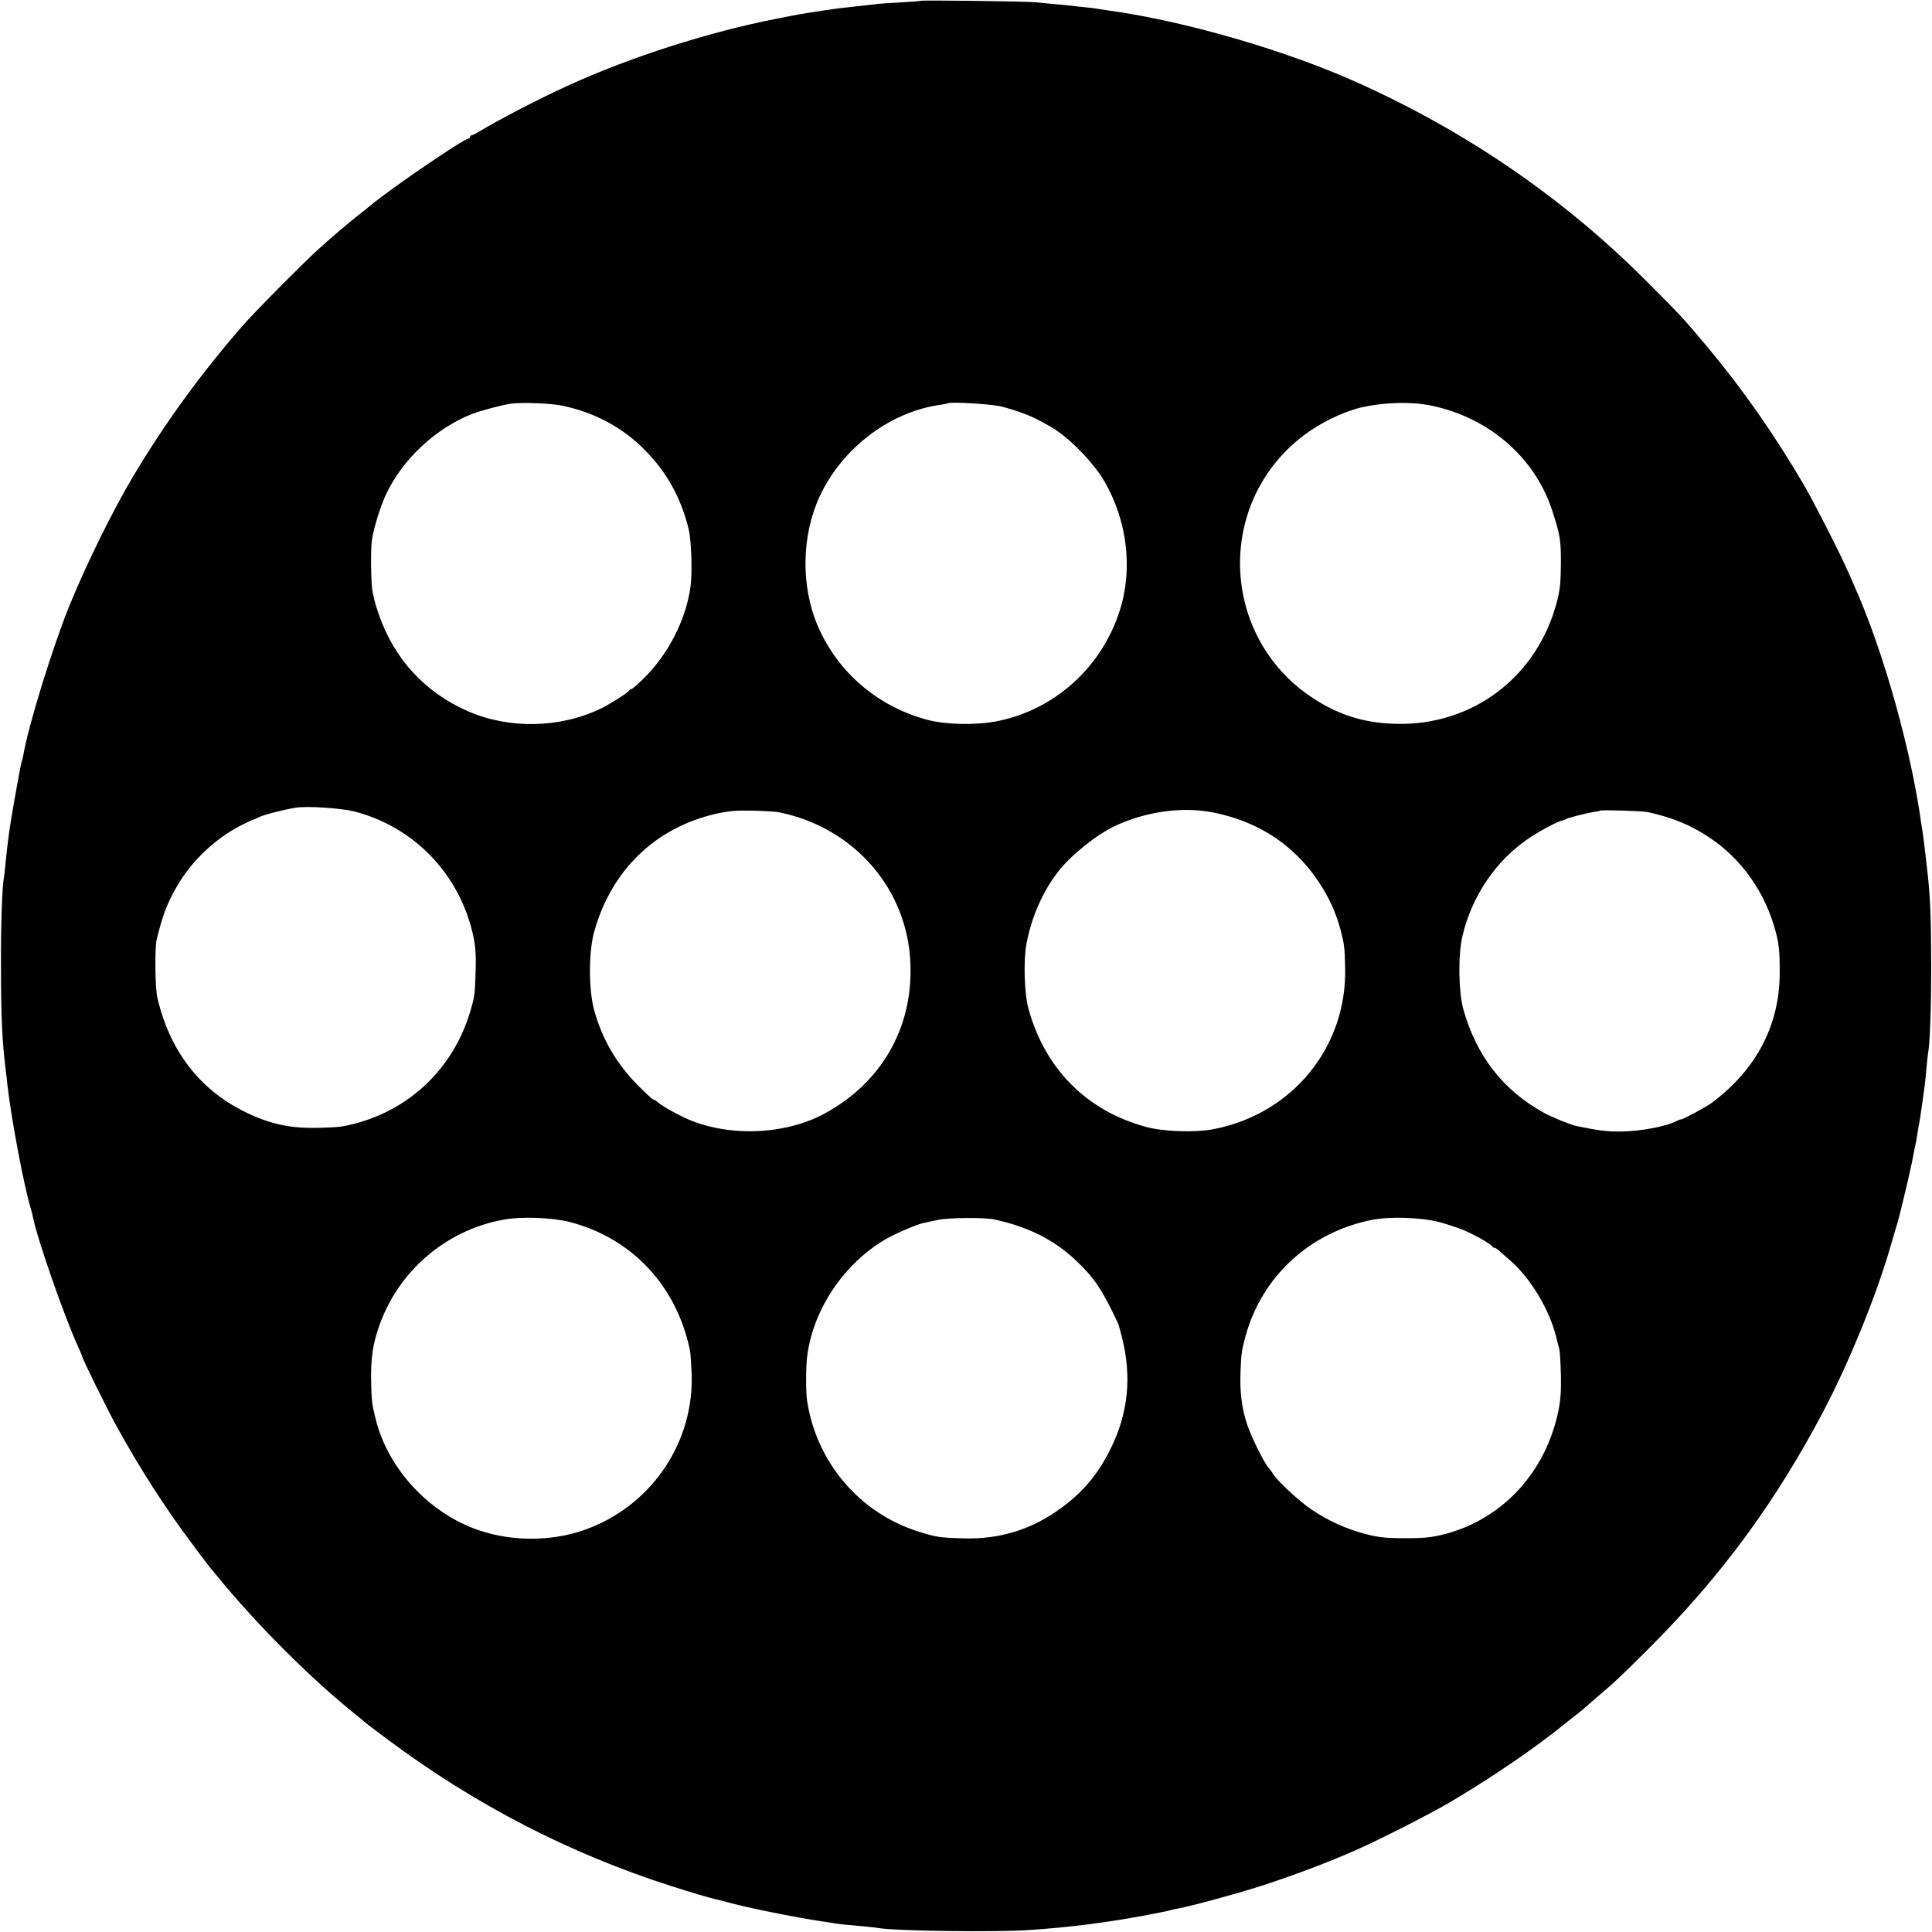
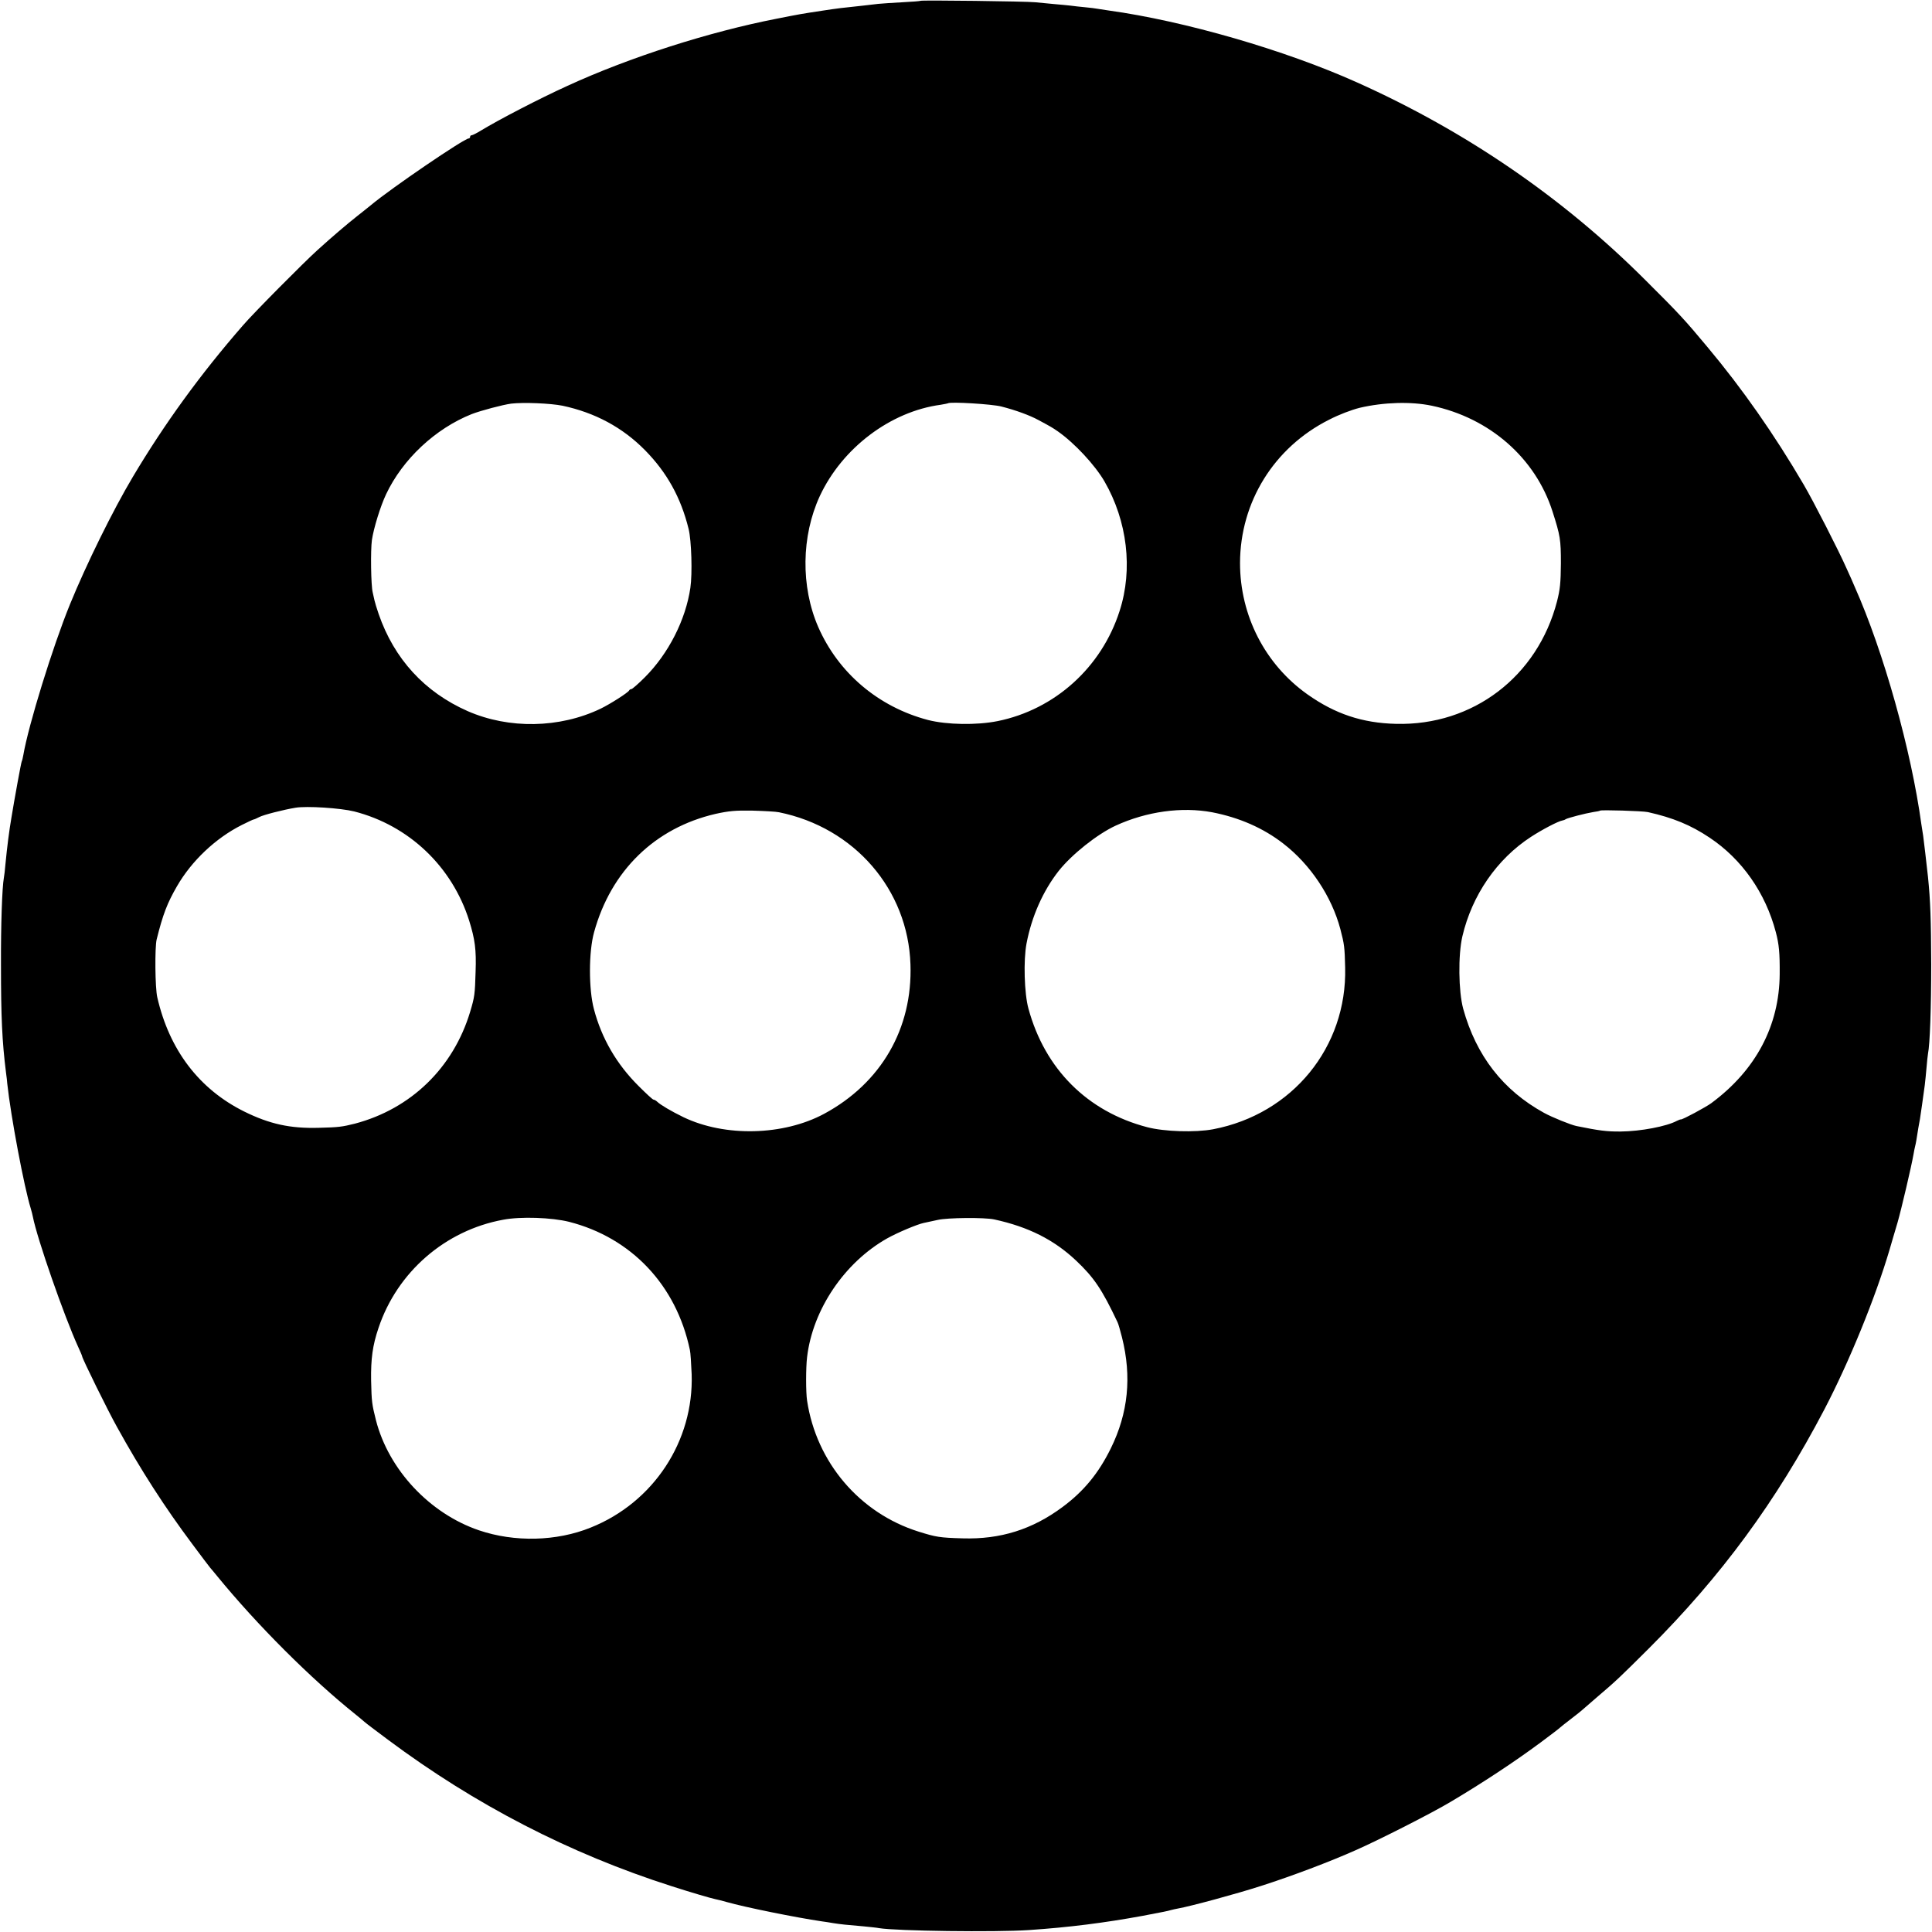
<svg xmlns="http://www.w3.org/2000/svg" version="1.0" width="1200pt" height="1200pt" viewBox="0 0 1200 1200" preserveAspectRatio="xMidYMid meet">
  <g transform="translate(0,1200) scale(0.1,-0.1)" fill="#000000" stroke="none">
-     <path d="M5718 11995 c-2 -2 -52 -6 -113 -9 -60 -3 -128 -8 -150 -10 -22 -3 -65 -8 -95 -11 -125 -13 -159 -17 -250 -31 -139 -21 -143 -22 -285 -50 -421 -82 -915 -240 -1300 -417 -174 -79 -426 -210 -538 -278 -26 -16 -52 -29 -57 -29 -6 0 -10 -4 -10 -10 0 -5 -4 -10 -9 -10 -28 0 -483 -310 -607 -414 -10 -8 -48 -39 -84 -67 -67 -53 -154 -127 -250 -214 -80 -72 -396 -390 -461 -466 -265 -304 -488 -612 -684 -941 -124 -208 -289 -543 -391 -793 -107 -263 -257 -748 -289 -934 -3 -19 -8 -37 -10 -40 -2 -4 -13 -60 -25 -126 -23 -128 -24 -133 -39 -223 -14 -81 -27 -183 -37 -287 -3 -38 -8 -78 -10 -87 -11 -60 -19 -294 -18 -543 0 -318 7 -475 31 -665 4 -30 8 -62 8 -70 22 -204 105 -644 146 -776 5 -17 11 -40 13 -51 26 -135 195 -620 282 -810 13 -28 24 -54 24 -57 0 -13 162 -342 216 -438 149 -270 299 -502 468 -728 55 -74 105 -140 111 -147 5 -6 26 -30 45 -54 248 -303 580 -635 860 -859 24 -19 48 -40 54 -45 6 -6 72 -56 146 -111 540 -403 1128 -707 1760 -909 121 -39 244 -75 273 -81 11 -2 43 -10 71 -18 112 -32 428 -96 591 -120 17 -2 48 -7 71 -11 44 -7 82 -11 189 -20 39 -4 81 -8 95 -11 107 -18 724 -26 930 -12 252 17 470 45 705 88 137 26 157 30 177 36 10 3 30 7 45 10 75 13 367 92 515 140 191 61 429 151 588 222 148 65 478 233 591 301 194 115 396 248 559 369 63 47 117 88 120 92 3 3 33 27 67 53 34 26 68 53 75 60 7 6 45 39 83 72 127 108 148 129 325 305 450 449 792 914 1091 1485 155 297 317 694 405 992 13 46 36 122 50 170 24 84 86 348 99 423 3 19 8 42 10 50 4 15 9 41 20 114 4 21 8 46 10 55 3 19 22 148 30 211 3 25 8 74 11 110 3 36 7 74 9 85 12 59 20 284 20 555 -1 278 -5 395 -20 543 -10 88 -26 231 -30 256 -2 13 -7 45 -11 70 -63 461 -235 1074 -414 1476 -9 22 -32 74 -51 115 -46 105 -206 418 -266 520 -182 311 -382 597 -599 856 -140 168 -175 206 -384 414 -511 511 -1113 924 -1791 1228 -447 201 -1073 382 -1544 447 -22 3 -51 8 -65 10 -14 3 -50 7 -80 10 -30 3 -71 7 -90 10 -19 2 -67 7 -105 10 -39 4 -90 9 -115 11 -52 6 -707 14 -712 9z m-2224 -2515 c202 -43 373 -135 512 -276 136 -138 223 -294 271 -489 18 -73 24 -278 11 -366 -29 -199 -136 -409 -283 -556 -40 -40 -78 -73 -83 -73 -6 0 -12 -4 -14 -8 -5 -13 -118 -85 -178 -114 -255 -122 -569 -127 -825 -15 -268 118 -457 325 -553 603 -12 34 -23 72 -26 85 -3 13 -8 35 -11 49 -11 43 -14 262 -5 326 11 74 53 210 88 284 103 218 306 408 532 498 57 22 193 58 245 65 77 9 244 2 319 -13z m2726 -5 c90 -23 177 -55 230 -84 80 -43 85 -46 120 -70 103 -72 230 -208 290 -311 142 -246 178 -546 94 -805 -112 -350 -402 -612 -758 -684 -130 -26 -314 -23 -432 7 -308 81 -557 292 -682 578 -109 251 -105 564 10 813 139 298 438 525 751 567 23 4 44 8 45 9 12 11 276 -5 332 -20z m2673 5 c360 -76 644 -325 750 -657 48 -150 52 -174 52 -323 -1 -119 -5 -161 -24 -235 -121 -467 -522 -773 -1000 -761 -210 5 -379 62 -550 183 -264 187 -419 490 -419 816 1 379 211 718 553 890 64 33 139 61 190 74 150 35 319 40 448 13z m-6693 -2520 c340 -87 608 -342 714 -678 36 -116 45 -180 40 -317 -4 -140 -6 -157 -34 -250 -105 -348 -368 -602 -715 -694 -80 -20 -102 -23 -225 -26 -177 -5 -305 23 -463 101 -280 139 -465 382 -540 709 -14 58 -16 312 -4 360 39 157 66 226 126 330 91 158 240 299 403 381 38 19 70 34 73 34 3 0 18 6 35 15 26 14 152 46 225 58 70 12 281 -2 365 -23z m2638 -5 c469 -95 802 -480 817 -945 14 -398 -182 -737 -536 -928 -253 -136 -616 -145 -874 -21 -76 37 -142 76 -163 96 -7 7 -18 13 -23 13 -5 0 -46 38 -92 84 -137 136 -230 296 -278 478 -33 123 -33 357 1 478 105 382 378 648 755 735 82 18 123 22 230 20 72 -2 145 -6 163 -10z m2690 0 c170 -33 318 -98 442 -194 170 -131 301 -329 355 -531 25 -96 27 -112 30 -240 12 -494 -328 -910 -820 -1004 -111 -21 -304 -15 -410 13 -371 97 -635 361 -737 736 -26 93 -32 302 -12 405 32 168 102 326 200 451 81 102 239 228 354 281 192 88 410 118 598 83z m2707 1 c156 -35 266 -80 384 -159 201 -134 347 -343 411 -587 20 -75 25 -130 24 -260 -2 -321 -148 -597 -425 -802 -34 -25 -179 -103 -189 -101 -3 1 -14 -4 -25 -9 -63 -34 -225 -65 -348 -66 -88 -1 -137 6 -275 34 -35 7 -151 54 -202 82 -254 140 -421 354 -502 647 -29 108 -32 332 -5 449 60 256 214 480 426 618 69 45 170 98 196 102 6 1 15 4 20 8 14 8 121 36 170 44 22 3 42 7 43 9 6 6 265 -2 297 -9z m-6700 -2545 c387 -99 666 -394 750 -796 4 -16 8 -84 11 -150 14 -416 -237 -797 -627 -953 -212 -86 -473 -92 -694 -17 -306 104 -561 376 -640 684 -25 100 -27 114 -30 246 -2 135 9 218 46 327 116 347 414 606 774 672 109 21 302 14 410 -13z m2640 15 c212 -46 371 -126 508 -255 112 -106 161 -178 258 -383 5 -9 17 -52 28 -95 61 -244 39 -469 -70 -690 -76 -154 -167 -265 -299 -363 -188 -140 -387 -202 -620 -195 -144 4 -166 8 -275 42 -366 115 -634 430 -692 813 -8 51 -8 206 0 271 35 296 233 588 497 737 64 36 188 88 227 96 16 3 55 12 88 19 61 14 290 16 350 3z m2759 -15 c48 -13 120 -36 158 -52 72 -31 171 -87 176 -101 2 -4 8 -8 14 -8 5 0 15 -6 22 -12 7 -7 37 -33 66 -58 132 -111 253 -310 296 -485 8 -33 17 -69 20 -80 3 -11 7 -81 9 -155 2 -102 -2 -157 -16 -225 -79 -379 -343 -666 -699 -762 -88 -23 -137 -28 -275 -27 -107 1 -147 6 -228 27 -121 33 -225 80 -331 151 -76 51 -216 181 -239 222 -6 10 -18 27 -27 36 -27 30 -106 188 -133 268 -34 100 -47 203 -42 330 4 111 7 132 31 220 102 374 403 649 790 724 107 21 301 14 408 -13z" />
+     <path d="M5718 11995 c-2 -2 -52 -6 -113 -9 -60 -3 -128 -8 -150 -10 -22 -3 -65 -8 -95 -11 -125 -13 -159 -17 -250 -31 -139 -21 -143 -22 -285 -50 -421 -82 -915 -240 -1300 -417 -174 -79 -426 -210 -538 -278 -26 -16 -52 -29 -57 -29 -6 0 -10 -4 -10 -10 0 -5 -4 -10 -9 -10 -28 0 -483 -310 -607 -414 -10 -8 -48 -39 -84 -67 -67 -53 -154 -127 -250 -214 -80 -72 -396 -390 -461 -466 -265 -304 -488 -612 -684 -941 -124 -208 -289 -543 -391 -793 -107 -263 -257 -748 -289 -934 -3 -19 -8 -37 -10 -40 -2 -4 -13 -60 -25 -126 -23 -128 -24 -133 -39 -223 -14 -81 -27 -183 -37 -287 -3 -38 -8 -78 -10 -87 -11 -60 -19 -294 -18 -543 0 -318 7 -475 31 -665 4 -30 8 -62 8 -70 22 -204 105 -644 146 -776 5 -17 11 -40 13 -51 26 -135 195 -620 282 -810 13 -28 24 -54 24 -57 0 -13 162 -342 216 -438 149 -270 299 -502 468 -728 55 -74 105 -140 111 -147 5 -6 26 -30 45 -54 248 -303 580 -635 860 -859 24 -19 48 -40 54 -45 6 -6 72 -56 146 -111 540 -403 1128 -707 1760 -909 121 -39 244 -75 273 -81 11 -2 43 -10 71 -18 112 -32 428 -96 591 -120 17 -2 48 -7 71 -11 44 -7 82 -11 189 -20 39 -4 81 -8 95 -11 107 -18 724 -26 930 -12 252 17 470 45 705 88 137 26 157 30 177 36 10 3 30 7 45 10 75 13 367 92 515 140 191 61 429 151 588 222 148 65 478 233 591 301 194 115 396 248 559 369 63 47 117 88 120 92 3 3 33 27 67 53 34 26 68 53 75 60 7 6 45 39 83 72 127 108 148 129 325 305 450 449 792 914 1091 1485 155 297 317 694 405 992 13 46 36 122 50 170 24 84 86 348 99 423 3 19 8 42 10 50 4 15 9 41 20 114 4 21 8 46 10 55 3 19 22 148 30 211 3 25 8 74 11 110 3 36 7 74 9 85 12 59 20 284 20 555 -1 278 -5 395 -20 543 -10 88 -26 231 -30 256 -2 13 -7 45 -11 70 -63 461 -235 1074 -414 1476 -9 22 -32 74 -51 115 -46 105 -206 418 -266 520 -182 311 -382 597 -599 856 -140 168 -175 206 -384 414 -511 511 -1113 924 -1791 1228 -447 201 -1073 382 -1544 447 -22 3 -51 8 -65 10 -14 3 -50 7 -80 10 -30 3 -71 7 -90 10 -19 2 -67 7 -105 10 -39 4 -90 9 -115 11 -52 6 -707 14 -712 9z m-2224 -2515 c202 -43 373 -135 512 -276 136 -138 223 -294 271 -489 18 -73 24 -278 11 -366 -29 -199 -136 -409 -283 -556 -40 -40 -78 -73 -83 -73 -6 0 -12 -4 -14 -8 -5 -13 -118 -85 -178 -114 -255 -122 -569 -127 -825 -15 -268 118 -457 325 -553 603 -12 34 -23 72 -26 85 -3 13 -8 35 -11 49 -11 43 -14 262 -5 326 11 74 53 210 88 284 103 218 306 408 532 498 57 22 193 58 245 65 77 9 244 2 319 -13z m2726 -5 c90 -23 177 -55 230 -84 80 -43 85 -46 120 -70 103 -72 230 -208 290 -311 142 -246 178 -546 94 -805 -112 -350 -402 -612 -758 -684 -130 -26 -314 -23 -432 7 -308 81 -557 292 -682 578 -109 251 -105 564 10 813 139 298 438 525 751 567 23 4 44 8 45 9 12 11 276 -5 332 -20z m2673 5 c360 -76 644 -325 750 -657 48 -150 52 -174 52 -323 -1 -119 -5 -161 -24 -235 -121 -467 -522 -773 -1000 -761 -210 5 -379 62 -550 183 -264 187 -419 490 -419 816 1 379 211 718 553 890 64 33 139 61 190 74 150 35 319 40 448 13z m-6693 -2520 c340 -87 608 -342 714 -678 36 -116 45 -180 40 -317 -4 -140 -6 -157 -34 -250 -105 -348 -368 -602 -715 -694 -80 -20 -102 -23 -225 -26 -177 -5 -305 23 -463 101 -280 139 -465 382 -540 709 -14 58 -16 312 -4 360 39 157 66 226 126 330 91 158 240 299 403 381 38 19 70 34 73 34 3 0 18 6 35 15 26 14 152 46 225 58 70 12 281 -2 365 -23z m2638 -5 c469 -95 802 -480 817 -945 14 -398 -182 -737 -536 -928 -253 -136 -616 -145 -874 -21 -76 37 -142 76 -163 96 -7 7 -18 13 -23 13 -5 0 -46 38 -92 84 -137 136 -230 296 -278 478 -33 123 -33 357 1 478 105 382 378 648 755 735 82 18 123 22 230 20 72 -2 145 -6 163 -10z m2690 0 c170 -33 318 -98 442 -194 170 -131 301 -329 355 -531 25 -96 27 -112 30 -240 12 -494 -328 -910 -820 -1004 -111 -21 -304 -15 -410 13 -371 97 -635 361 -737 736 -26 93 -32 302 -12 405 32 168 102 326 200 451 81 102 239 228 354 281 192 88 410 118 598 83z m2707 1 c156 -35 266 -80 384 -159 201 -134 347 -343 411 -587 20 -75 25 -130 24 -260 -2 -321 -148 -597 -425 -802 -34 -25 -179 -103 -189 -101 -3 1 -14 -4 -25 -9 -63 -34 -225 -65 -348 -66 -88 -1 -137 6 -275 34 -35 7 -151 54 -202 82 -254 140 -421 354 -502 647 -29 108 -32 332 -5 449 60 256 214 480 426 618 69 45 170 98 196 102 6 1 15 4 20 8 14 8 121 36 170 44 22 3 42 7 43 9 6 6 265 -2 297 -9z m-6700 -2545 c387 -99 666 -394 750 -796 4 -16 8 -84 11 -150 14 -416 -237 -797 -627 -953 -212 -86 -473 -92 -694 -17 -306 104 -561 376 -640 684 -25 100 -27 114 -30 246 -2 135 9 218 46 327 116 347 414 606 774 672 109 21 302 14 410 -13z m2640 15 c212 -46 371 -126 508 -255 112 -106 161 -178 258 -383 5 -9 17 -52 28 -95 61 -244 39 -469 -70 -690 -76 -154 -167 -265 -299 -363 -188 -140 -387 -202 -620 -195 -144 4 -166 8 -275 42 -366 115 -634 430 -692 813 -8 51 -8 206 0 271 35 296 233 588 497 737 64 36 188 88 227 96 16 3 55 12 88 19 61 14 290 16 350 3z m2759 -15 z" />
  </g>
</svg>